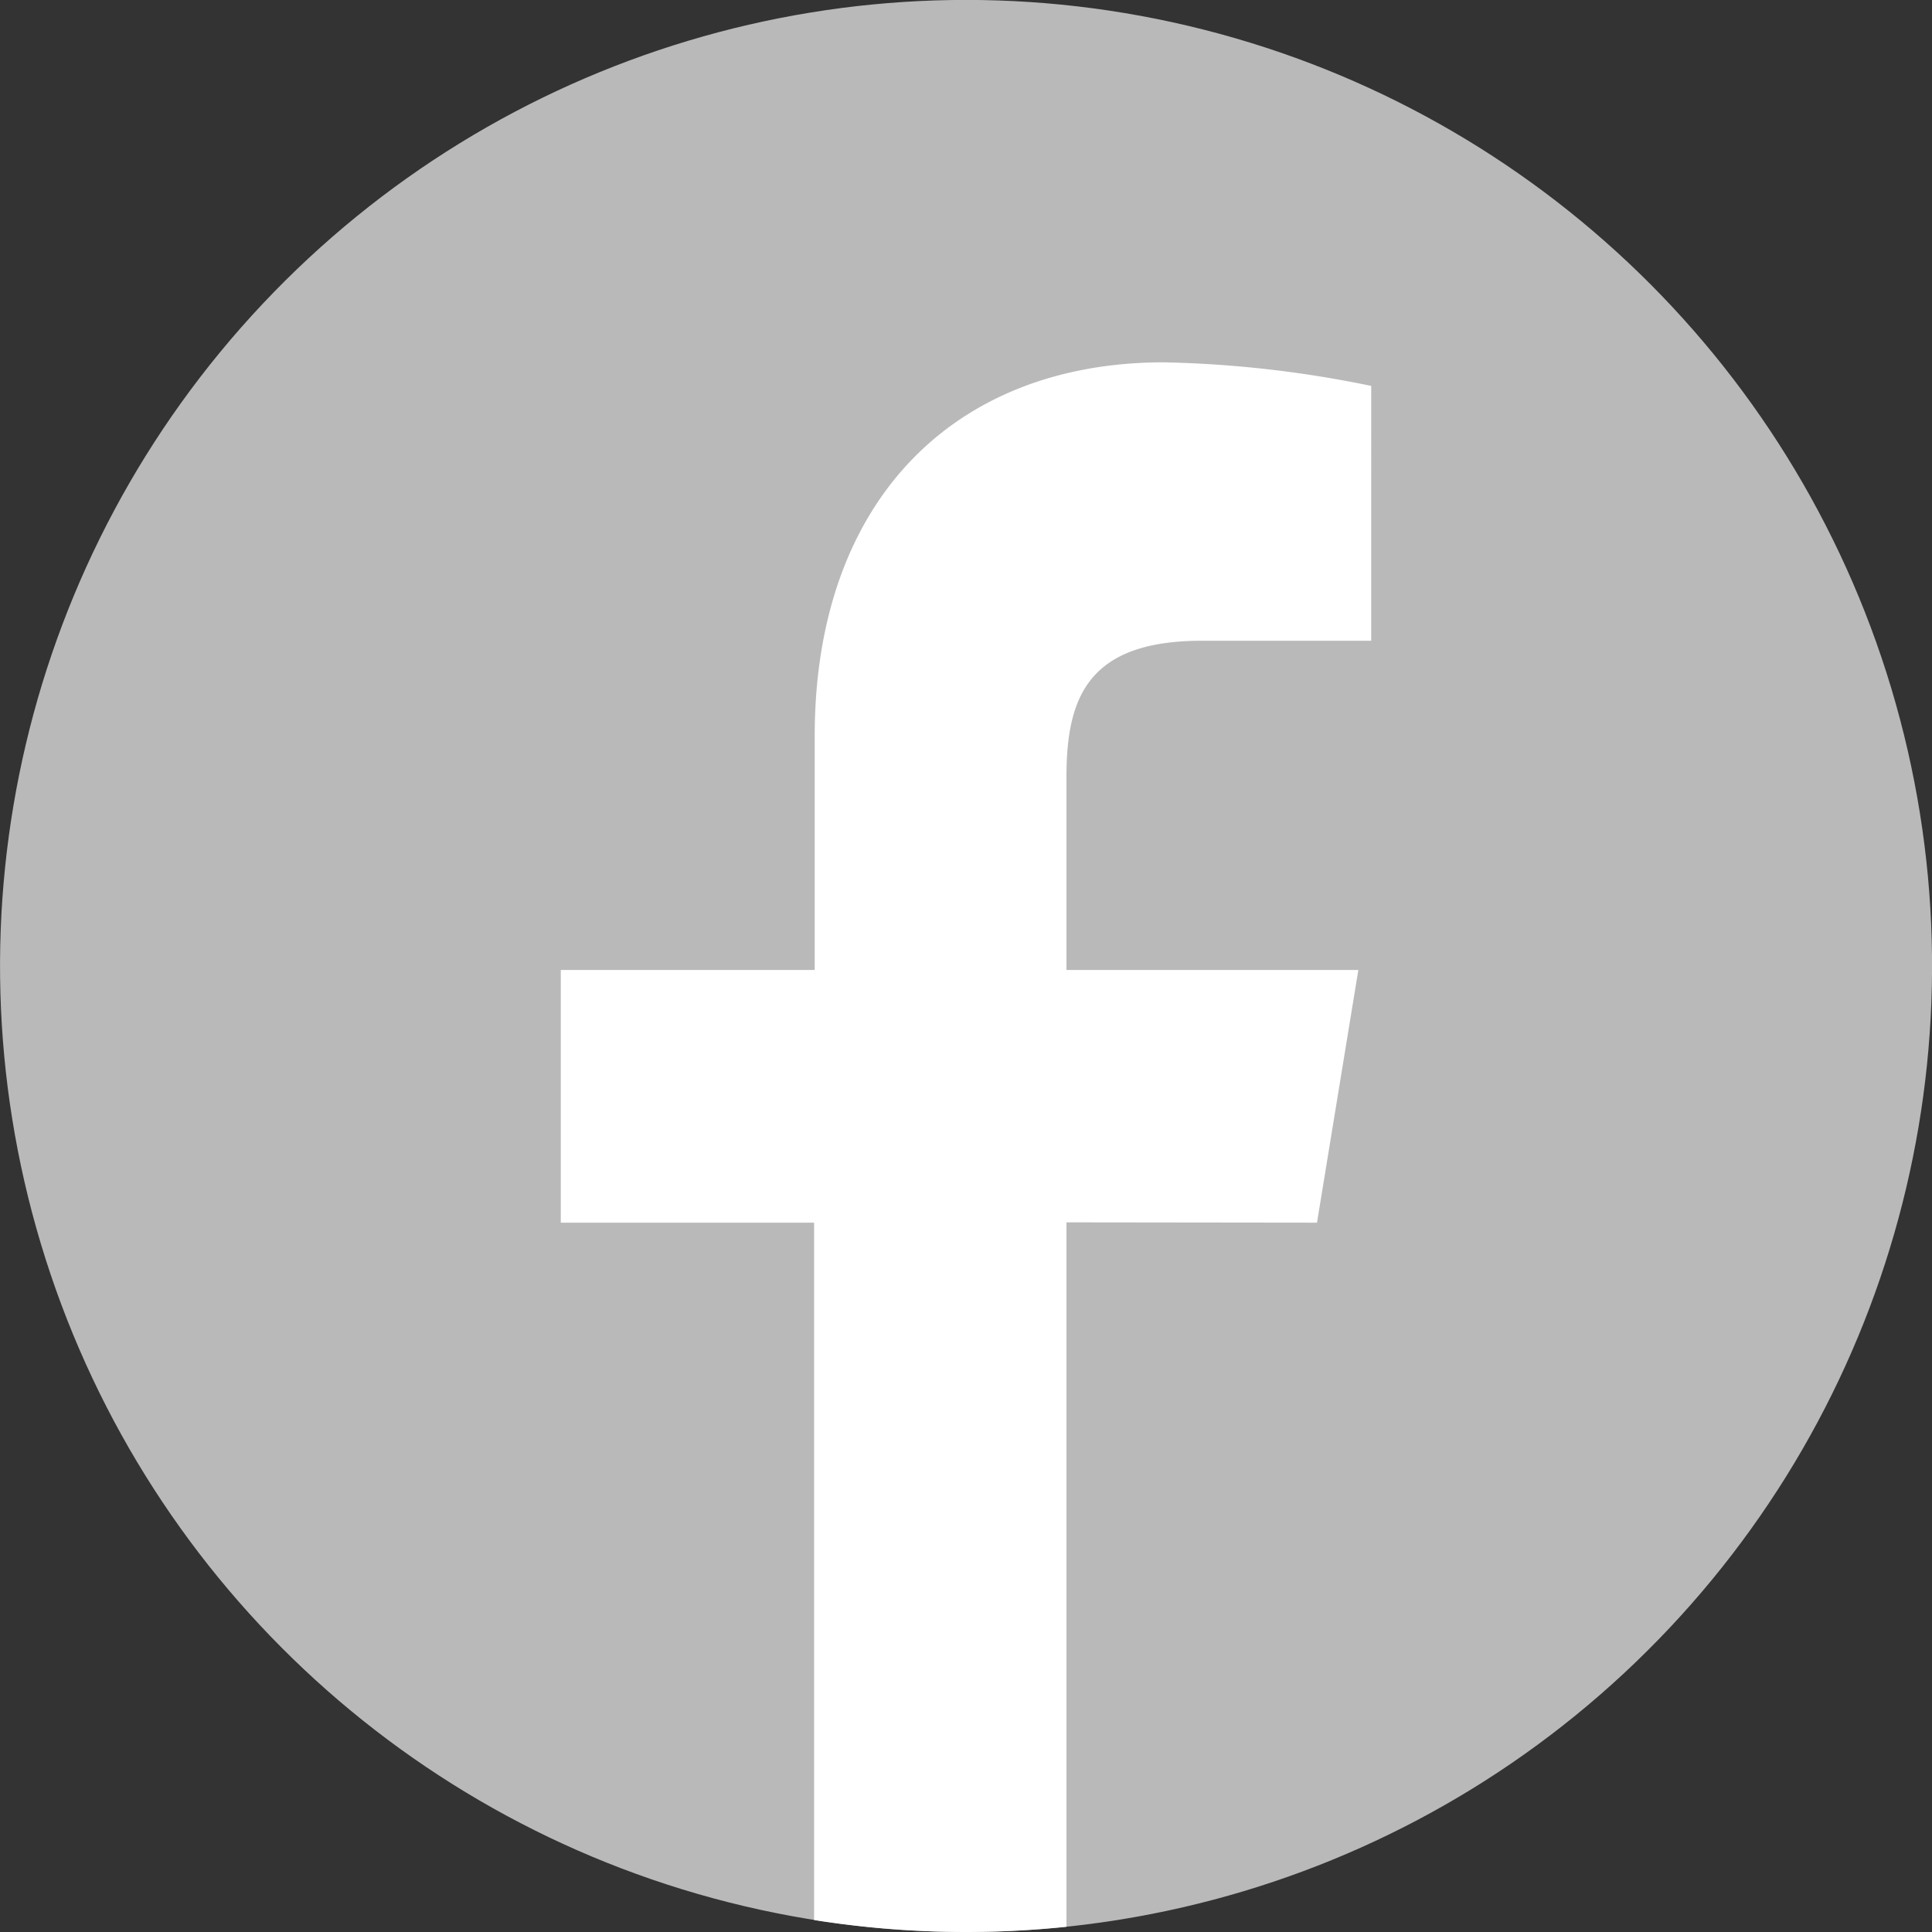
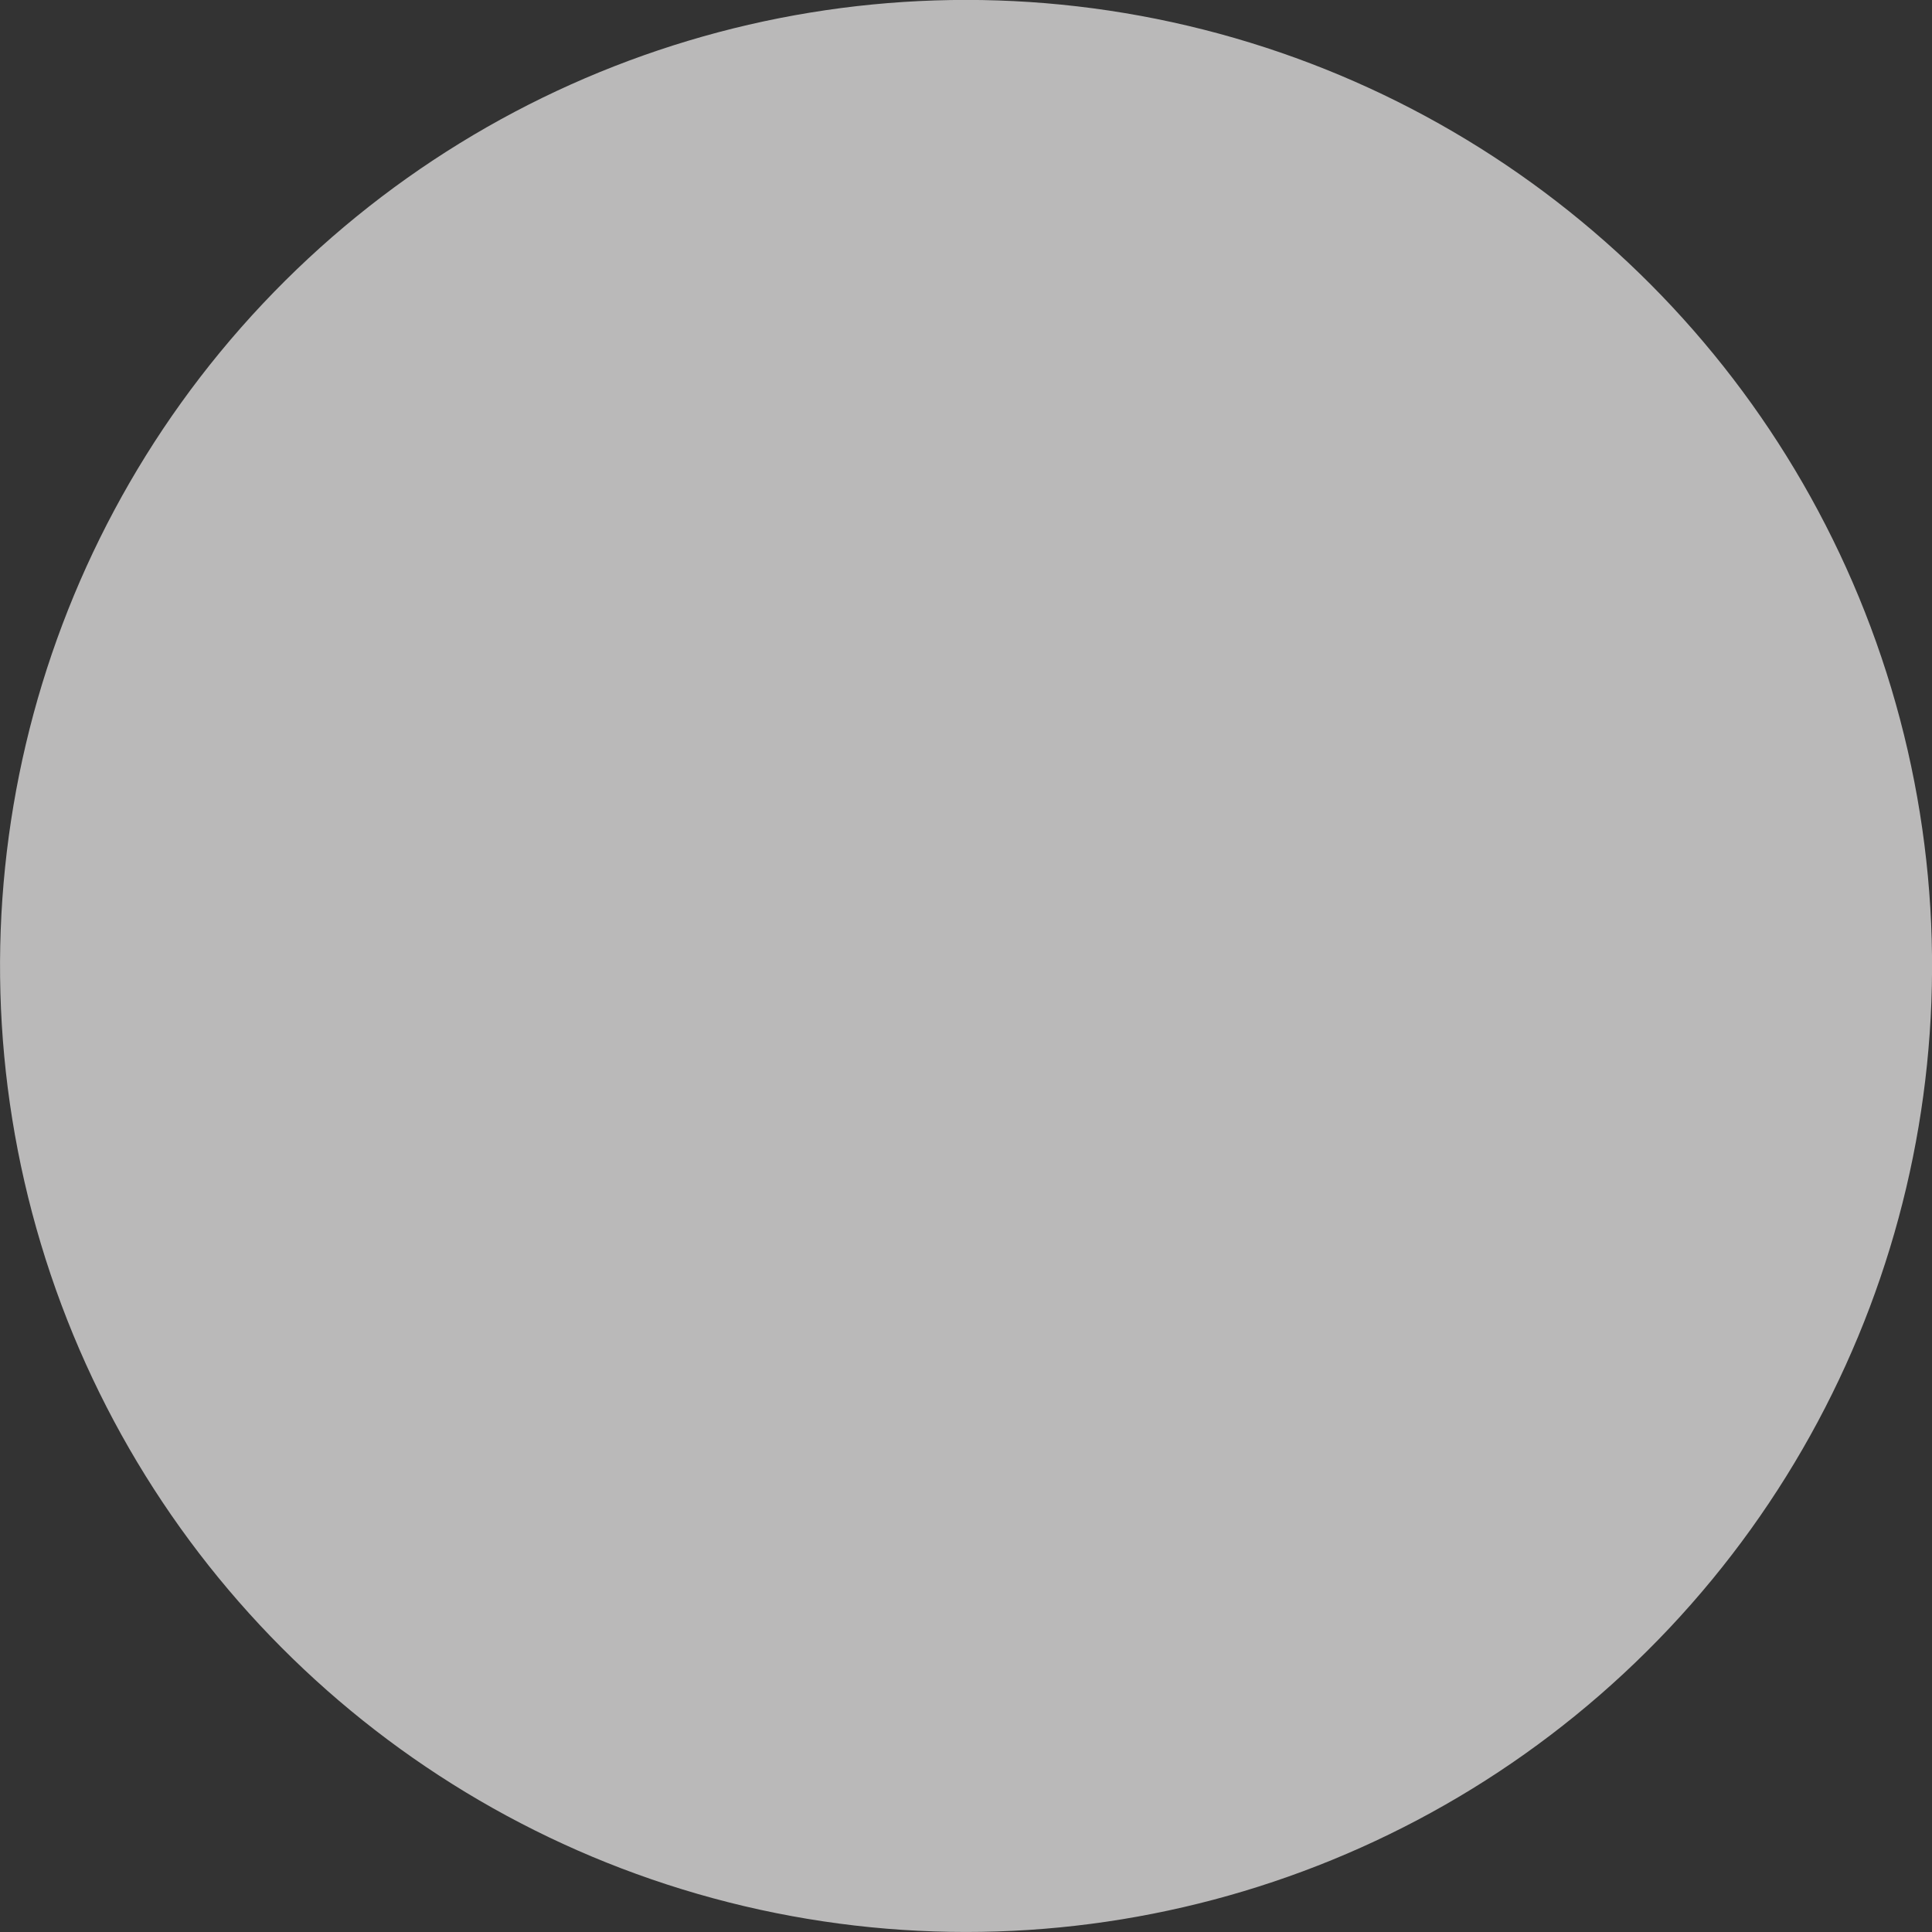
<svg xmlns="http://www.w3.org/2000/svg" viewBox="0 0 63.08 63.08">
  <rect x="0" y="0" width="63.08" height="63.08" fill="#333333" stroke="none" />
  <defs>
    <style>.cls-1{fill:#bab9b9;}.cls-2{fill:#fff;}</style>
  </defs>
  <g id="Layer_2" data-name="Layer 2">
    <g id="FEATURED_CONTENT" data-name="FEATURED CONTENT">
      <g id="FOOTER">
        <circle class="cls-1" cx="31.54" cy="31.54" r="31.54" transform="translate(-6.4 54.99) rotate(-76.72)" />
-         <path class="cls-2" d="M43,39.92l1.35-8.25H34.82v-6.3c0-2.6.7-4.45,4.43-4.45h5.52V12.6A36.82,36.82,0,0,0,38,11.83c-6.86,0-11.4,4.53-11.4,12.21v7.63H18.31v8.25h8.27V62.69a31.73,31.73,0,0,0,8.24.22v-23Z" />
      </g>
    </g>
  </g>
</svg>